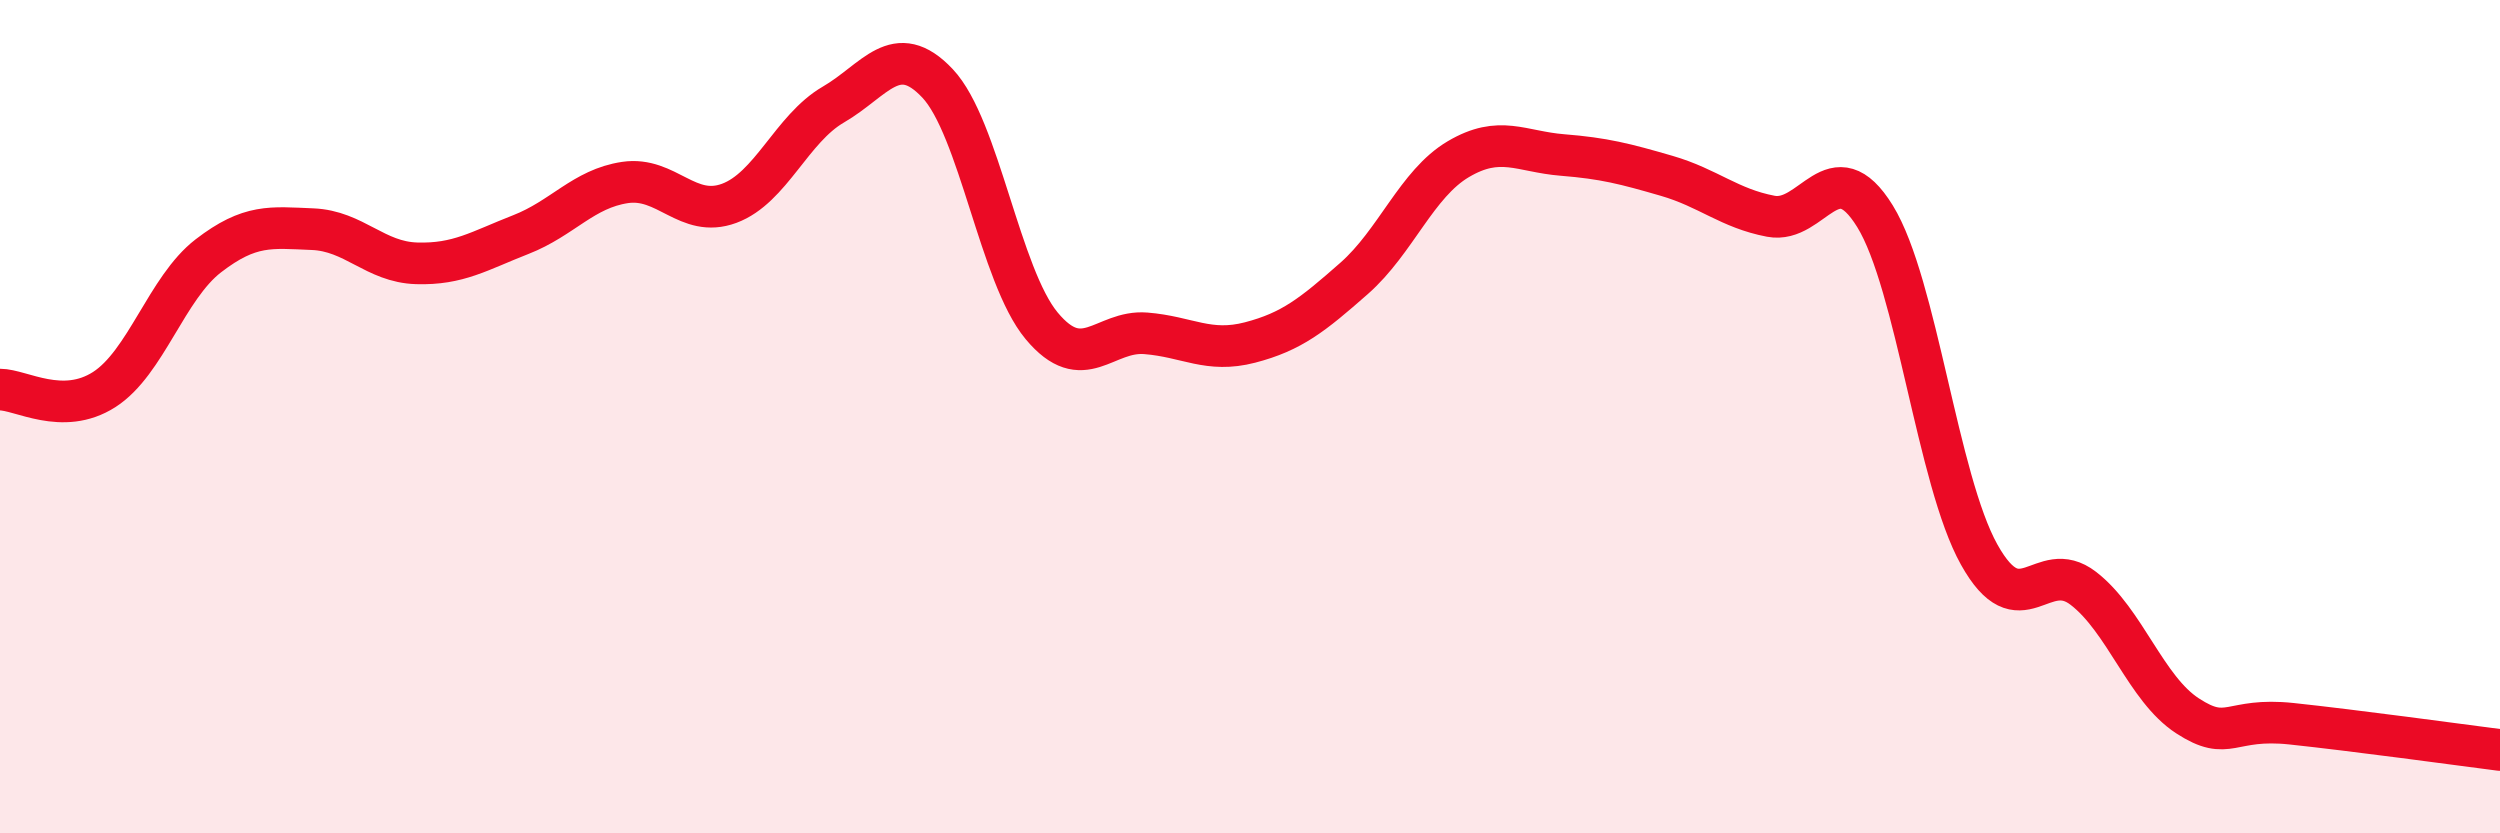
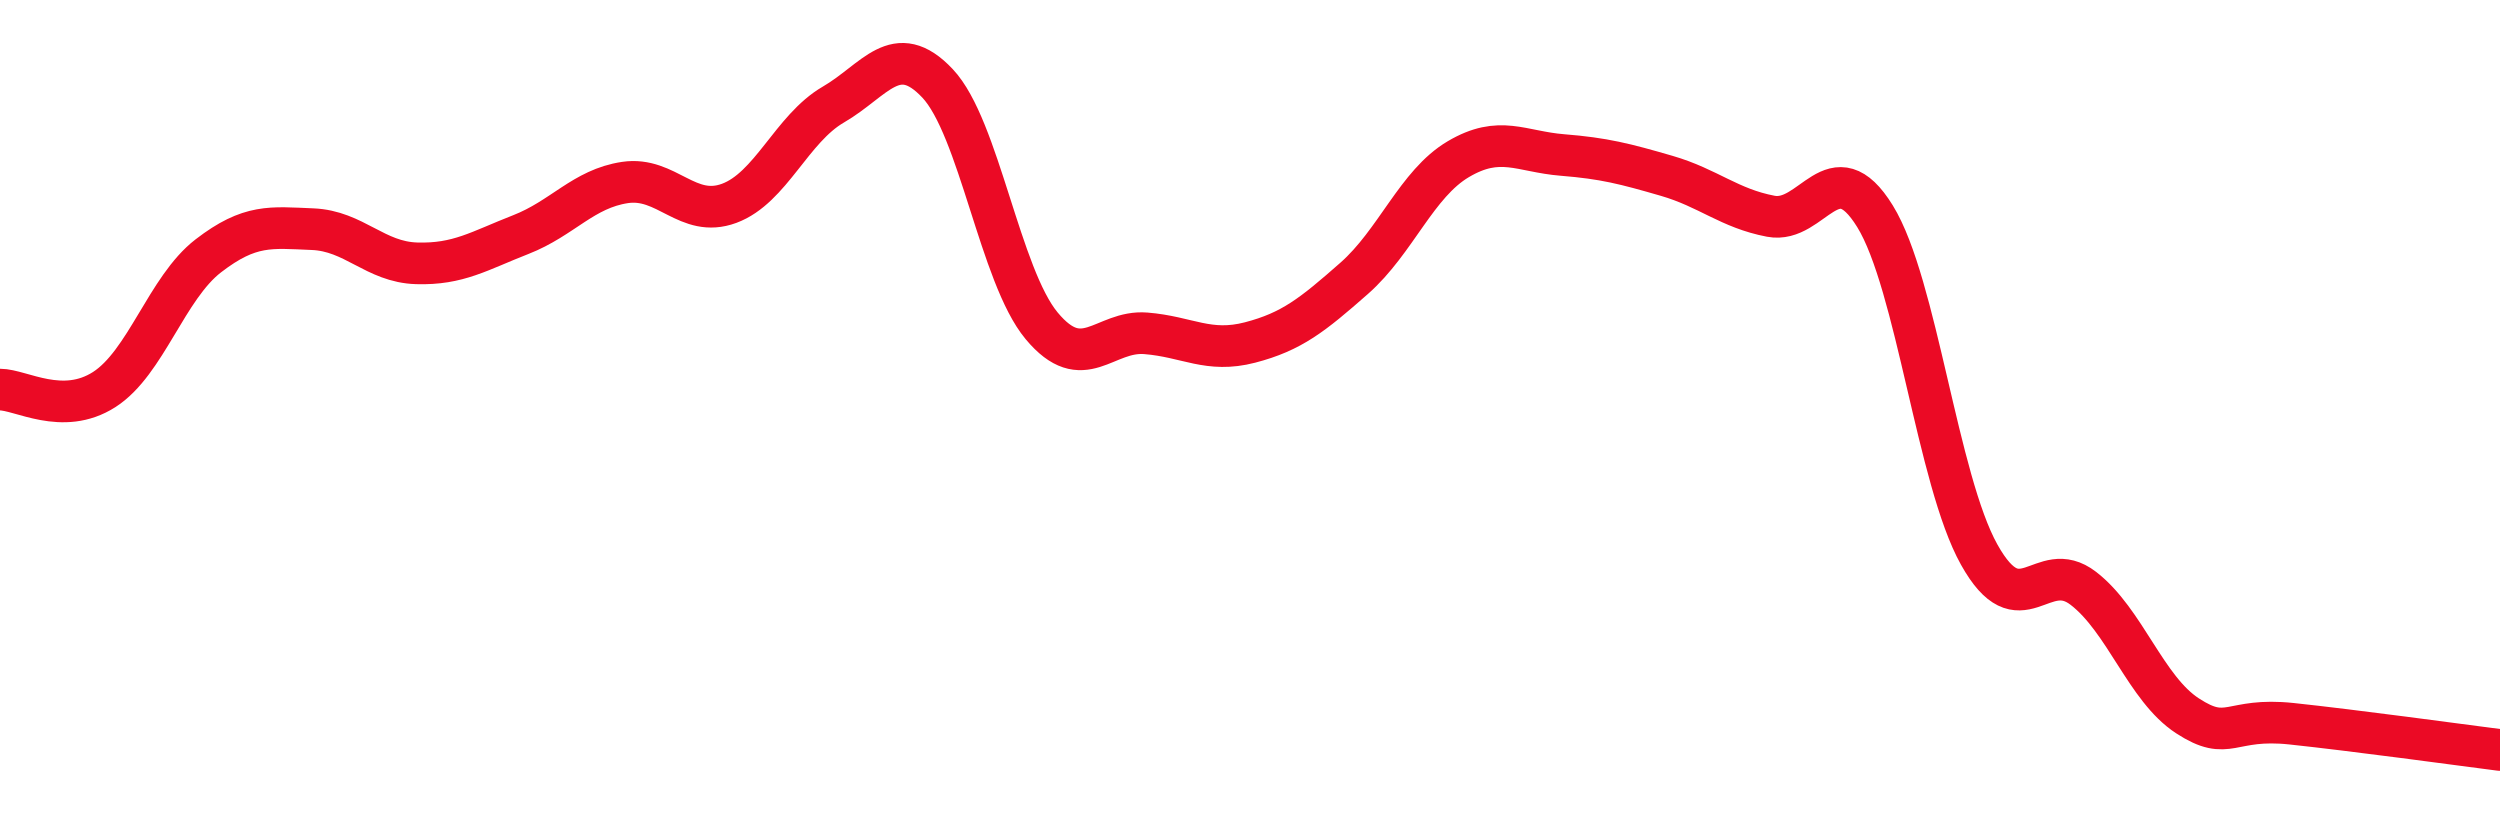
<svg xmlns="http://www.w3.org/2000/svg" width="60" height="20" viewBox="0 0 60 20">
-   <path d="M 0,9.35 C 0.5,9.35 1.5,9.99 2.5,9.35 C 3.5,8.71 4,6.91 5,6.14 C 6,5.37 6.5,5.46 7.5,5.5 C 8.5,5.54 9,6.29 10,6.32 C 11,6.35 11.5,6.02 12.5,5.63 C 13.5,5.24 14,4.53 15,4.38 C 16,4.23 16.5,5.25 17.5,4.88 C 18.5,4.51 19,3.09 20,2.51 C 21,1.93 21.5,0.94 22.5,2 C 23.5,3.06 24,6.62 25,7.82 C 26,9.02 26.5,7.92 27.5,8 C 28.5,8.08 29,8.48 30,8.22 C 31,7.96 31.5,7.56 32.5,6.68 C 33.5,5.8 34,4.41 35,3.82 C 36,3.23 36.5,3.64 37.5,3.72 C 38.5,3.8 39,3.93 40,4.22 C 41,4.51 41.5,5 42.5,5.19 C 43.5,5.38 44,3.57 45,5.19 C 46,6.81 46.5,11.52 47.5,13.31 C 48.5,15.1 49,13.35 50,14.12 C 51,14.89 51.5,16.53 52.5,17.18 C 53.5,17.83 53.5,17.21 55,17.37 C 56.5,17.53 59,17.87 60,18L60 20L0 20Z" fill="#EB0A25" opacity="0.1" stroke-linecap="round" stroke-linejoin="round" />
  <path d="M 0,9.35 C 0.5,9.35 1.5,9.99 2.5,9.35 C 3.5,8.71 4,6.91 5,6.14 C 6,5.37 6.5,5.46 7.5,5.5 C 8.5,5.54 9,6.29 10,6.32 C 11,6.35 11.5,6.02 12.5,5.63 C 13.5,5.24 14,4.53 15,4.38 C 16,4.23 16.5,5.25 17.5,4.88 C 18.5,4.51 19,3.09 20,2.51 C 21,1.93 21.5,0.94 22.5,2 C 23.5,3.06 24,6.62 25,7.82 C 26,9.02 26.5,7.92 27.5,8 C 28.5,8.08 29,8.48 30,8.22 C 31,7.96 31.5,7.56 32.5,6.68 C 33.5,5.8 34,4.41 35,3.82 C 36,3.23 36.5,3.64 37.5,3.72 C 38.5,3.8 39,3.93 40,4.22 C 41,4.51 41.5,5 42.5,5.19 C 43.5,5.38 44,3.57 45,5.19 C 46,6.81 46.5,11.52 47.5,13.31 C 48.5,15.1 49,13.35 50,14.12 C 51,14.89 51.5,16.53 52.5,17.18 C 53.5,17.83 53.5,17.21 55,17.37 C 56.5,17.53 59,17.87 60,18" stroke="#EB0A25" stroke-width="1" fill="none" stroke-linecap="round" stroke-linejoin="round" />
</svg>